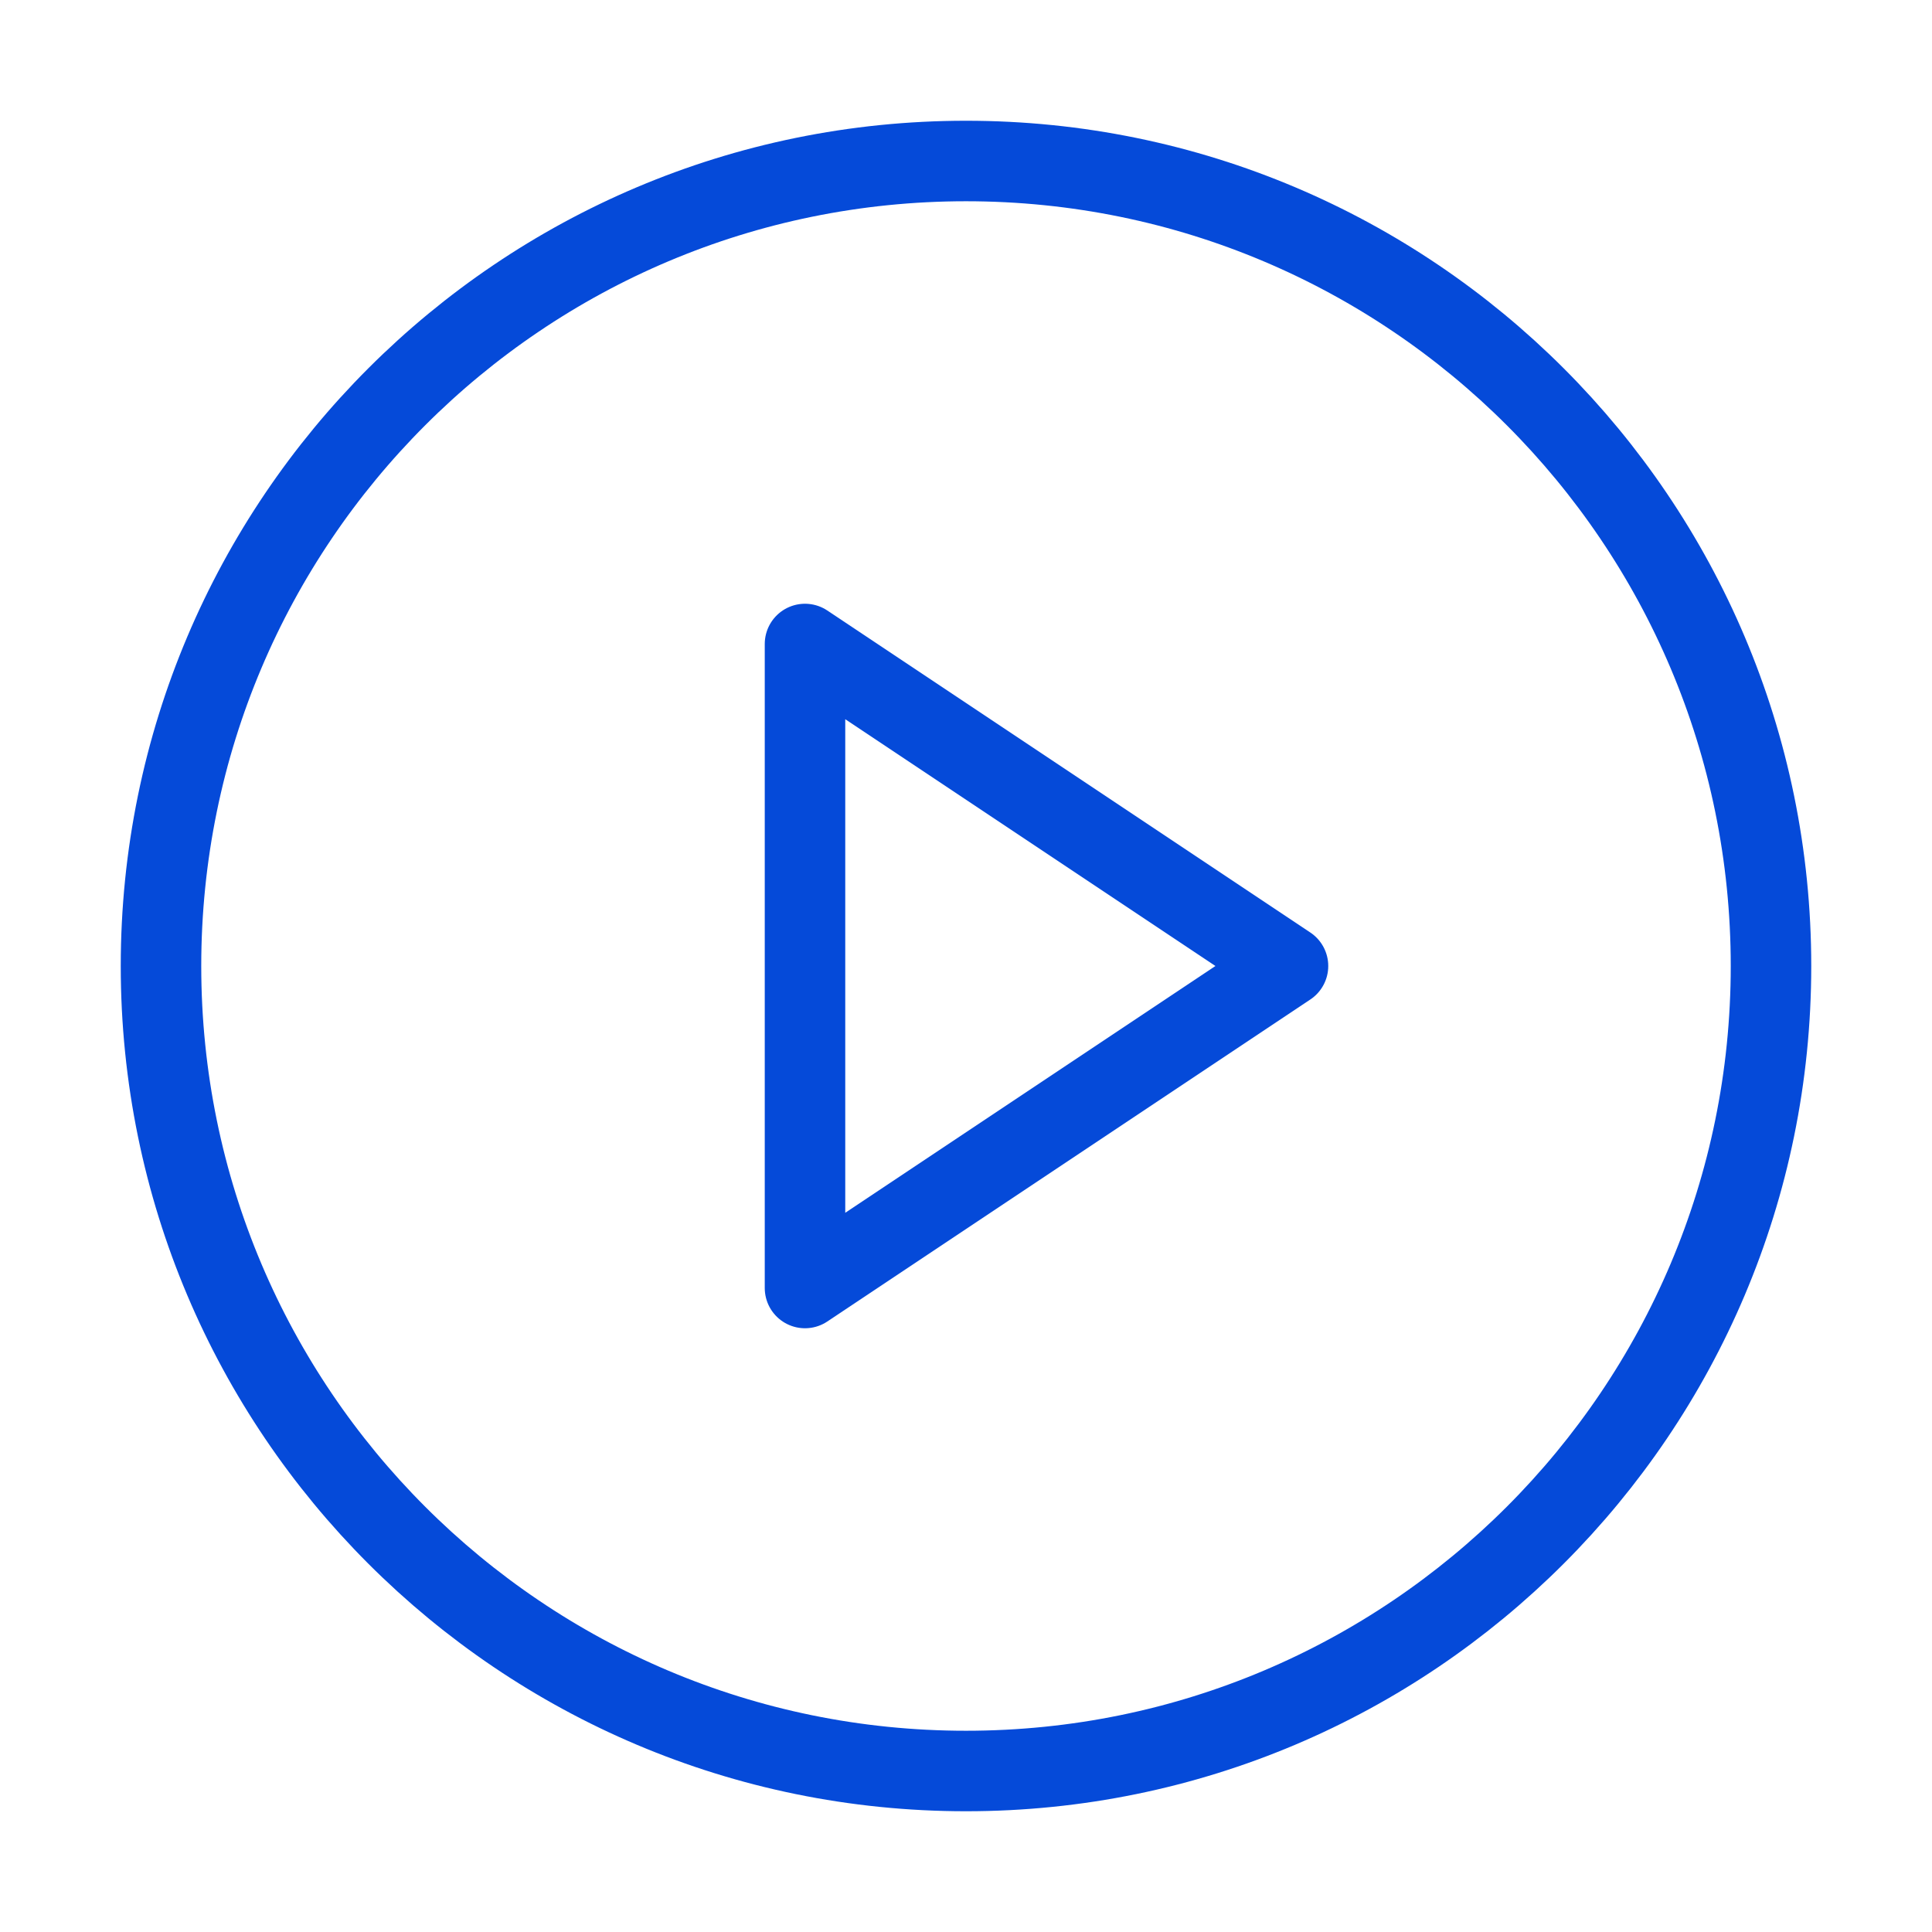
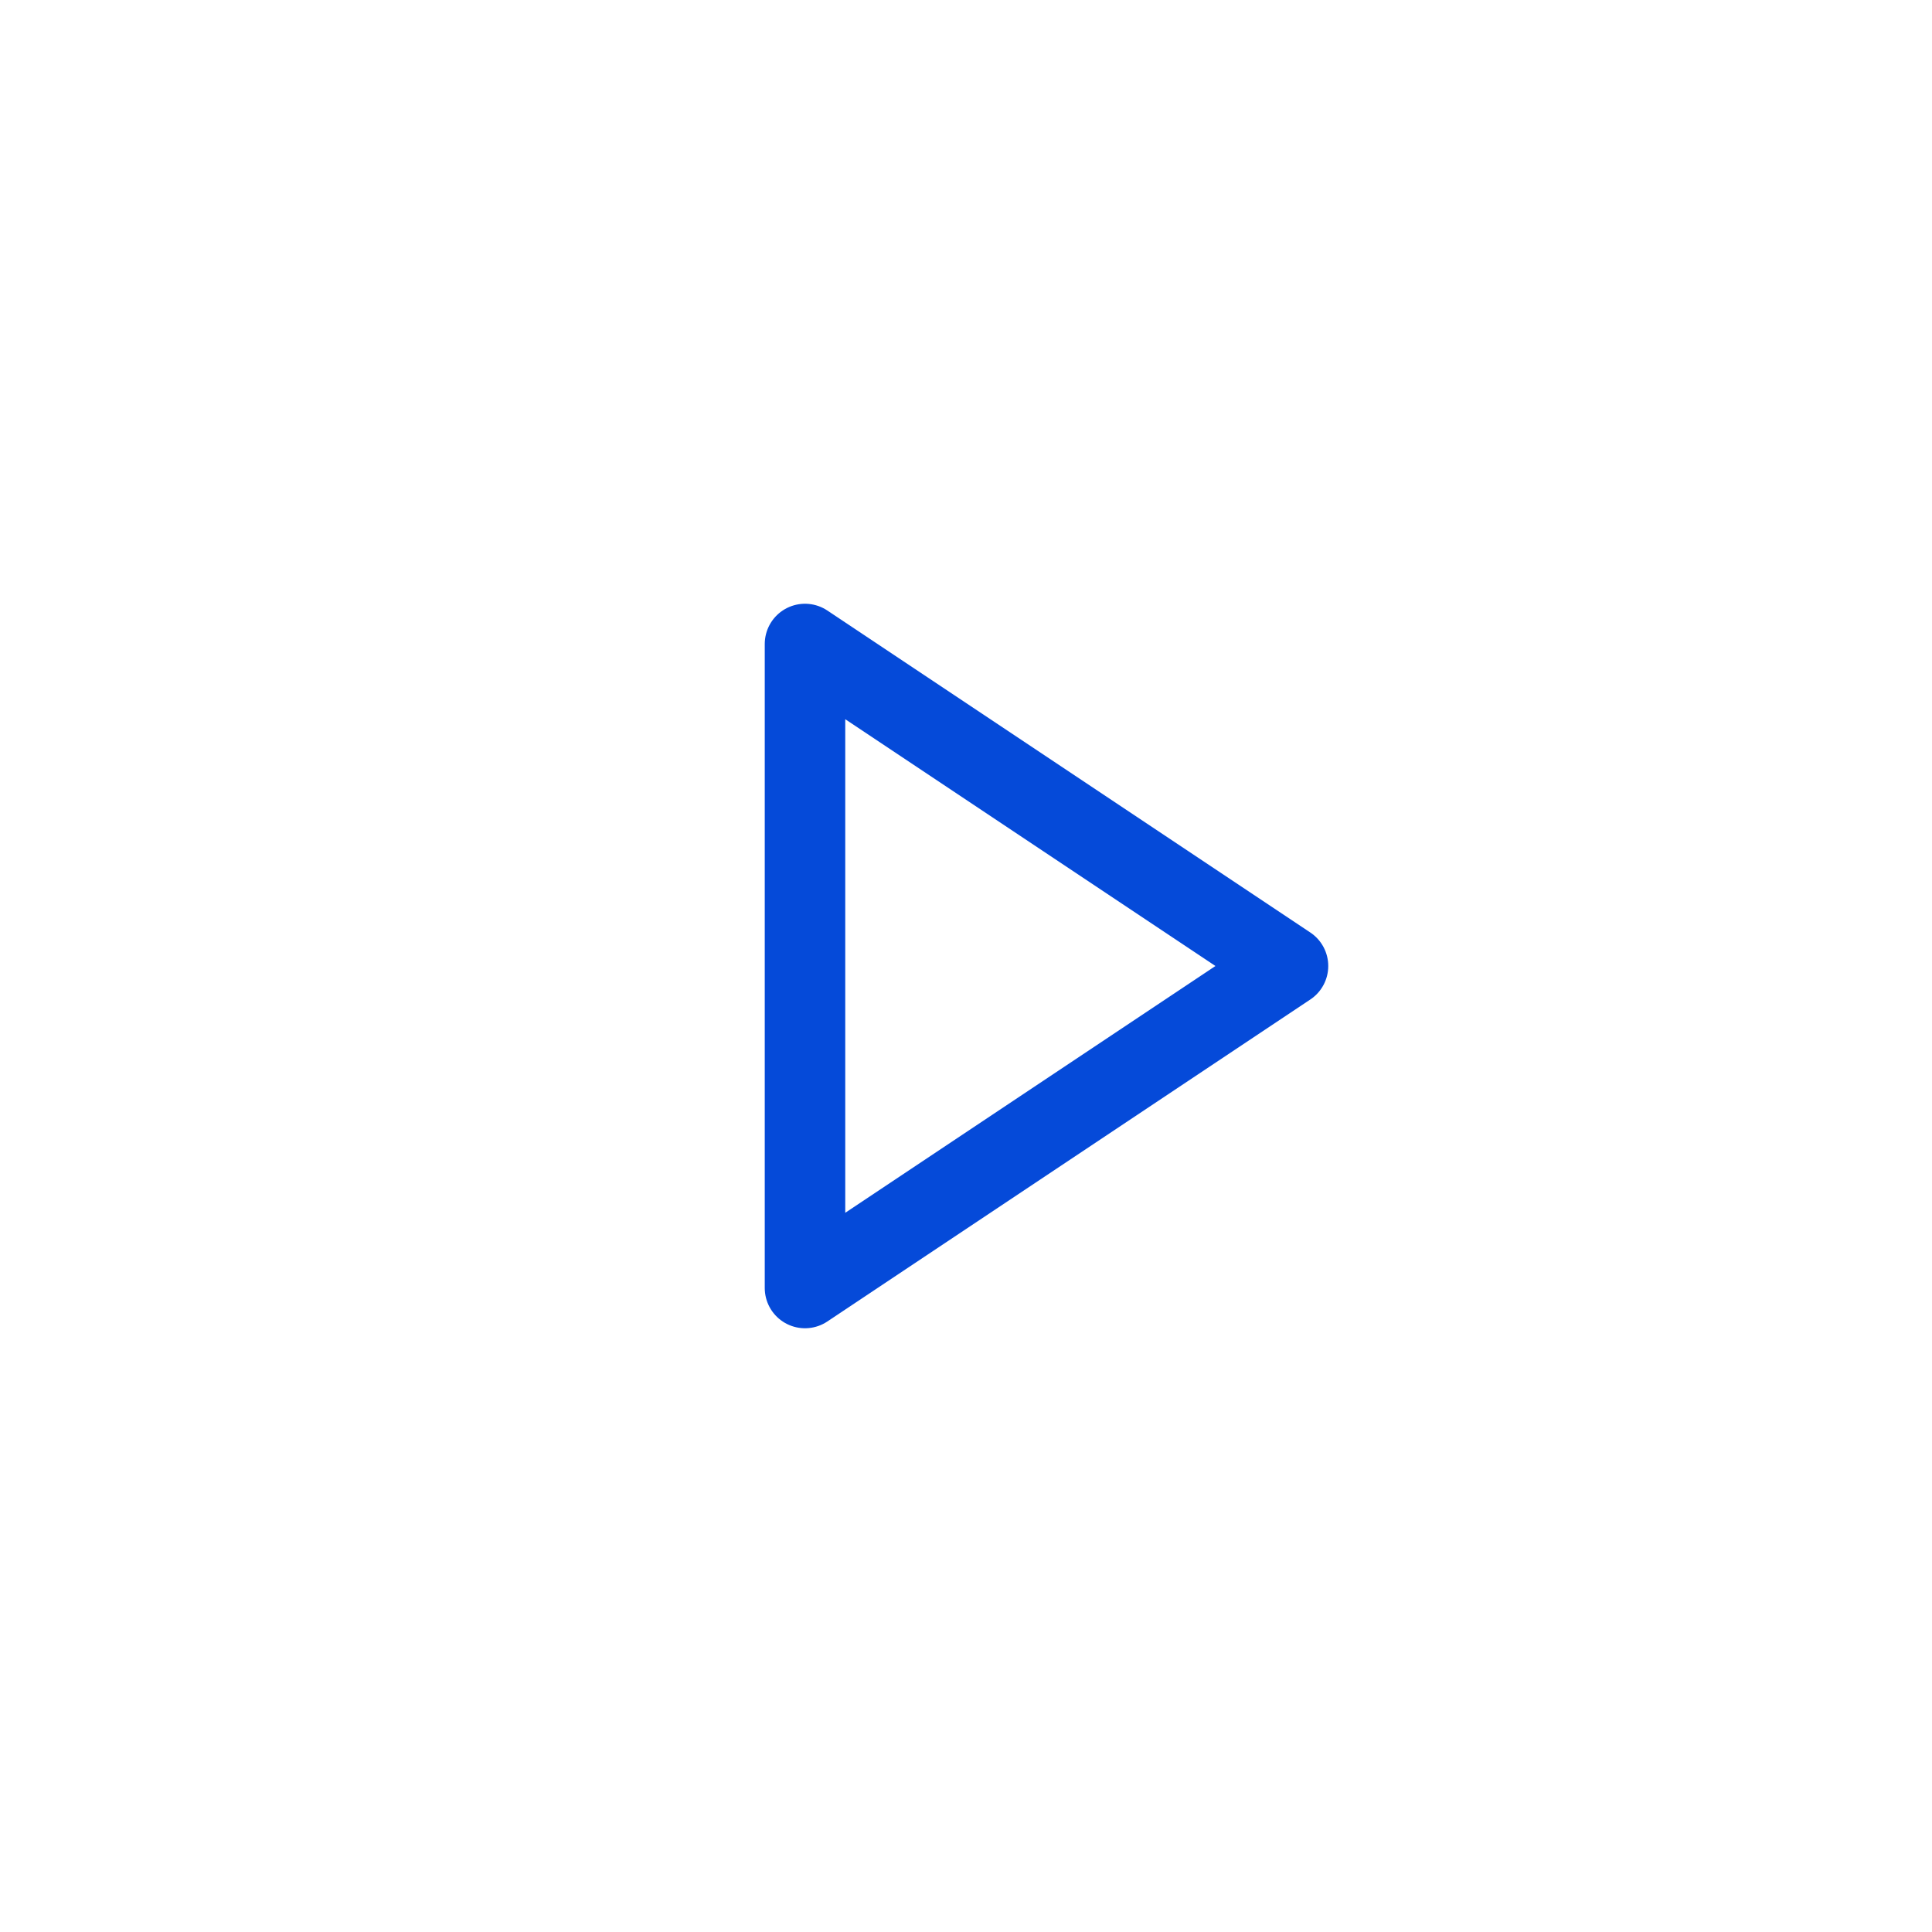
<svg xmlns="http://www.w3.org/2000/svg" width="24" height="24" viewBox="0 0 24 24" fill="none">
-   <path d="M12 22C17.523 22 22 17.523 22 12C22 6.477 17.523 2 12 2C6.477 2 2 6.477 2 12C2 17.523 6.477 22 12 22Z" stroke="#054AD9" stroke-linecap="round" stroke-linejoin="round" />
  <path d="M10 8L16 12L10 16V8Z" stroke="#054AD9" stroke-linecap="round" stroke-linejoin="round" />
</svg>